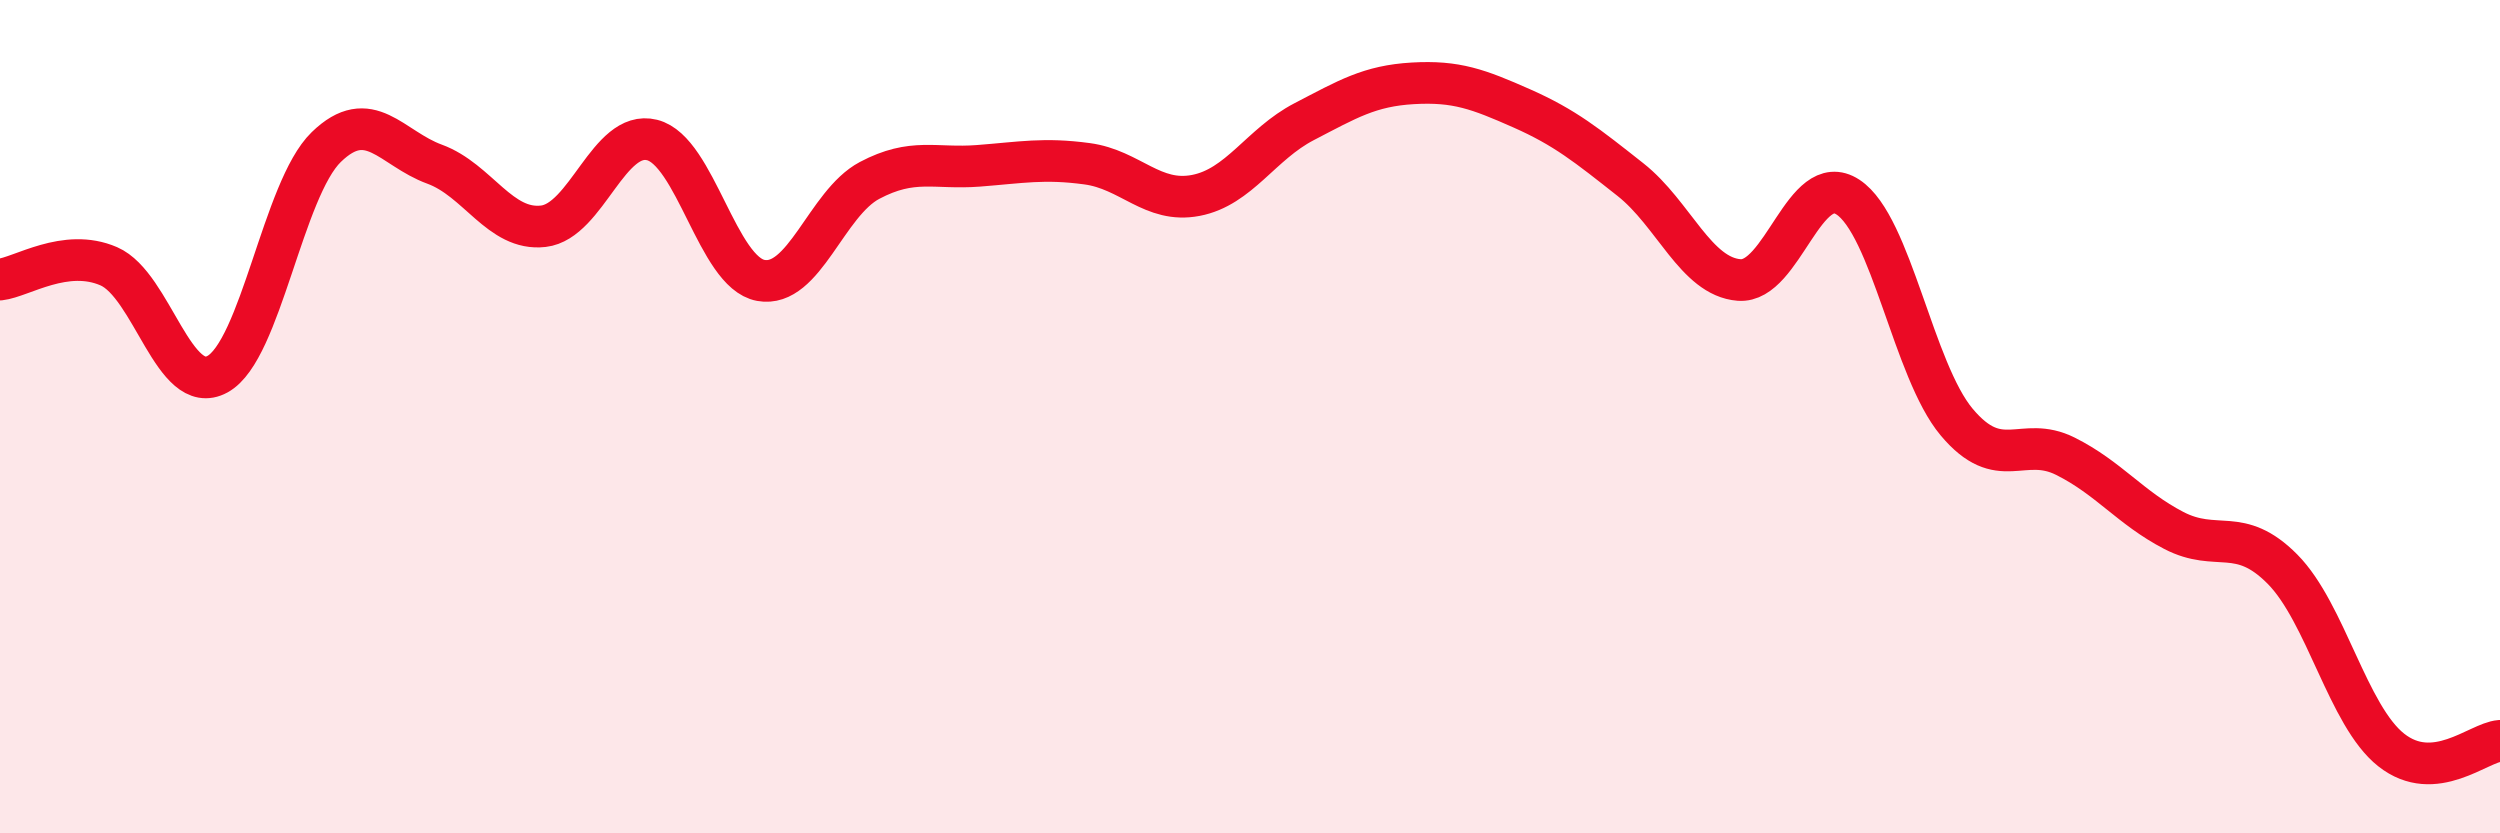
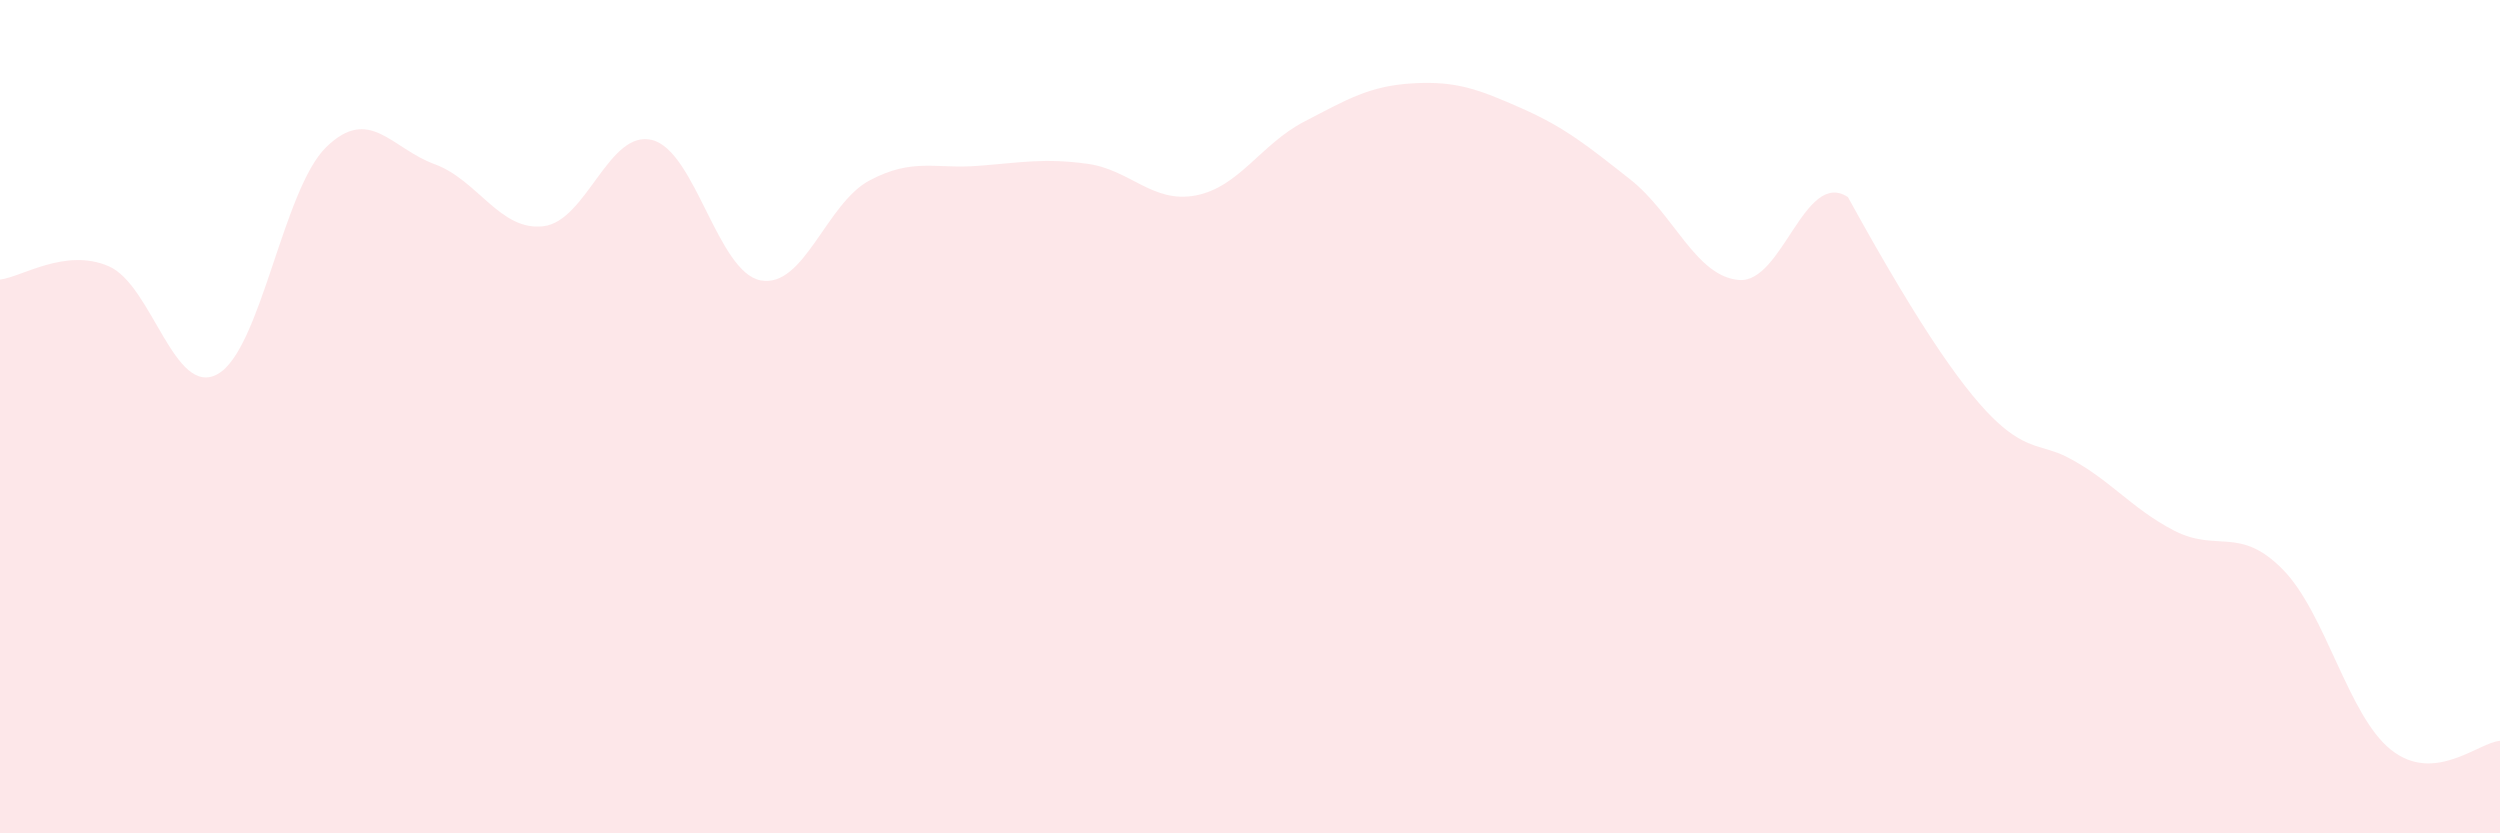
<svg xmlns="http://www.w3.org/2000/svg" width="60" height="20" viewBox="0 0 60 20">
-   <path d="M 0,6.71 C 0.52,6.65 1.57,5.94 2.61,6.39 C 3.65,6.84 4.18,9.55 5.22,8.98 C 6.26,8.41 6.79,4.54 7.83,3.53 C 8.87,2.52 9.39,3.56 10.43,3.94 C 11.47,4.32 12,5.55 13.04,5.43 C 14.08,5.31 14.61,3.1 15.65,3.36 C 16.69,3.62 17.22,6.54 18.26,6.73 C 19.3,6.92 19.83,4.88 20.87,4.33 C 21.91,3.78 22.44,4.06 23.48,3.98 C 24.52,3.9 25.05,3.79 26.09,3.93 C 27.13,4.07 27.66,4.89 28.7,4.69 C 29.74,4.49 30.26,3.46 31.3,2.92 C 32.34,2.38 32.87,2.06 33.91,2 C 34.95,1.94 35.48,2.14 36.52,2.6 C 37.56,3.06 38.09,3.49 39.13,4.31 C 40.17,5.13 40.7,6.64 41.74,6.72 C 42.78,6.8 43.31,4.05 44.35,4.73 C 45.39,5.41 45.92,8.89 46.96,10.13 C 48,11.37 48.53,10.43 49.57,10.95 C 50.61,11.47 51.13,12.19 52.17,12.73 C 53.21,13.27 53.74,12.61 54.78,13.66 C 55.82,14.71 56.35,17.18 57.39,18 C 58.43,18.82 59.48,17.82 60,17.78L60 20L0 20Z" fill="#EB0A25" opacity="0.1" stroke-linecap="round" stroke-linejoin="round" />
-   <path d="M 0,6.71 C 0.52,6.65 1.57,5.94 2.61,6.39 C 3.65,6.84 4.18,9.55 5.22,8.98 C 6.26,8.41 6.79,4.54 7.83,3.53 C 8.87,2.52 9.39,3.56 10.43,3.94 C 11.47,4.32 12,5.55 13.04,5.43 C 14.08,5.31 14.61,3.1 15.65,3.36 C 16.69,3.62 17.22,6.54 18.26,6.73 C 19.3,6.92 19.83,4.88 20.87,4.33 C 21.91,3.78 22.44,4.06 23.48,3.98 C 24.52,3.9 25.05,3.79 26.09,3.93 C 27.13,4.07 27.66,4.89 28.7,4.69 C 29.74,4.49 30.26,3.46 31.3,2.92 C 32.34,2.38 32.87,2.06 33.91,2 C 34.95,1.94 35.48,2.14 36.52,2.6 C 37.56,3.06 38.09,3.49 39.13,4.31 C 40.17,5.13 40.7,6.64 41.74,6.72 C 42.78,6.8 43.31,4.05 44.35,4.73 C 45.39,5.41 45.92,8.89 46.96,10.13 C 48,11.37 48.53,10.43 49.57,10.95 C 50.61,11.47 51.13,12.19 52.17,12.73 C 53.21,13.27 53.74,12.61 54.78,13.66 C 55.82,14.71 56.35,17.18 57.39,18 C 58.43,18.82 59.48,17.82 60,17.78" stroke="#EB0A25" stroke-width="1" fill="none" stroke-linecap="round" stroke-linejoin="round" />
+   <path d="M 0,6.71 C 0.52,6.65 1.57,5.94 2.61,6.39 C 3.65,6.84 4.18,9.55 5.22,8.98 C 6.26,8.41 6.79,4.54 7.83,3.53 C 8.87,2.52 9.39,3.56 10.43,3.94 C 11.47,4.32 12,5.55 13.04,5.43 C 14.08,5.31 14.61,3.1 15.65,3.36 C 16.69,3.62 17.22,6.54 18.26,6.73 C 19.3,6.92 19.83,4.88 20.87,4.33 C 21.91,3.78 22.44,4.06 23.48,3.98 C 24.52,3.9 25.05,3.79 26.09,3.93 C 27.13,4.07 27.66,4.89 28.7,4.69 C 29.74,4.49 30.26,3.46 31.3,2.92 C 32.34,2.38 32.87,2.06 33.91,2 C 34.95,1.94 35.48,2.14 36.52,2.6 C 37.56,3.06 38.09,3.49 39.13,4.31 C 40.17,5.13 40.7,6.64 41.74,6.72 C 42.78,6.8 43.31,4.05 44.35,4.73 C 48,11.37 48.53,10.43 49.57,10.95 C 50.61,11.47 51.13,12.19 52.17,12.73 C 53.21,13.27 53.74,12.61 54.78,13.66 C 55.82,14.71 56.35,17.18 57.39,18 C 58.43,18.82 59.48,17.82 60,17.78L60 20L0 20Z" fill="#EB0A25" opacity="0.1" stroke-linecap="round" stroke-linejoin="round" />
</svg>